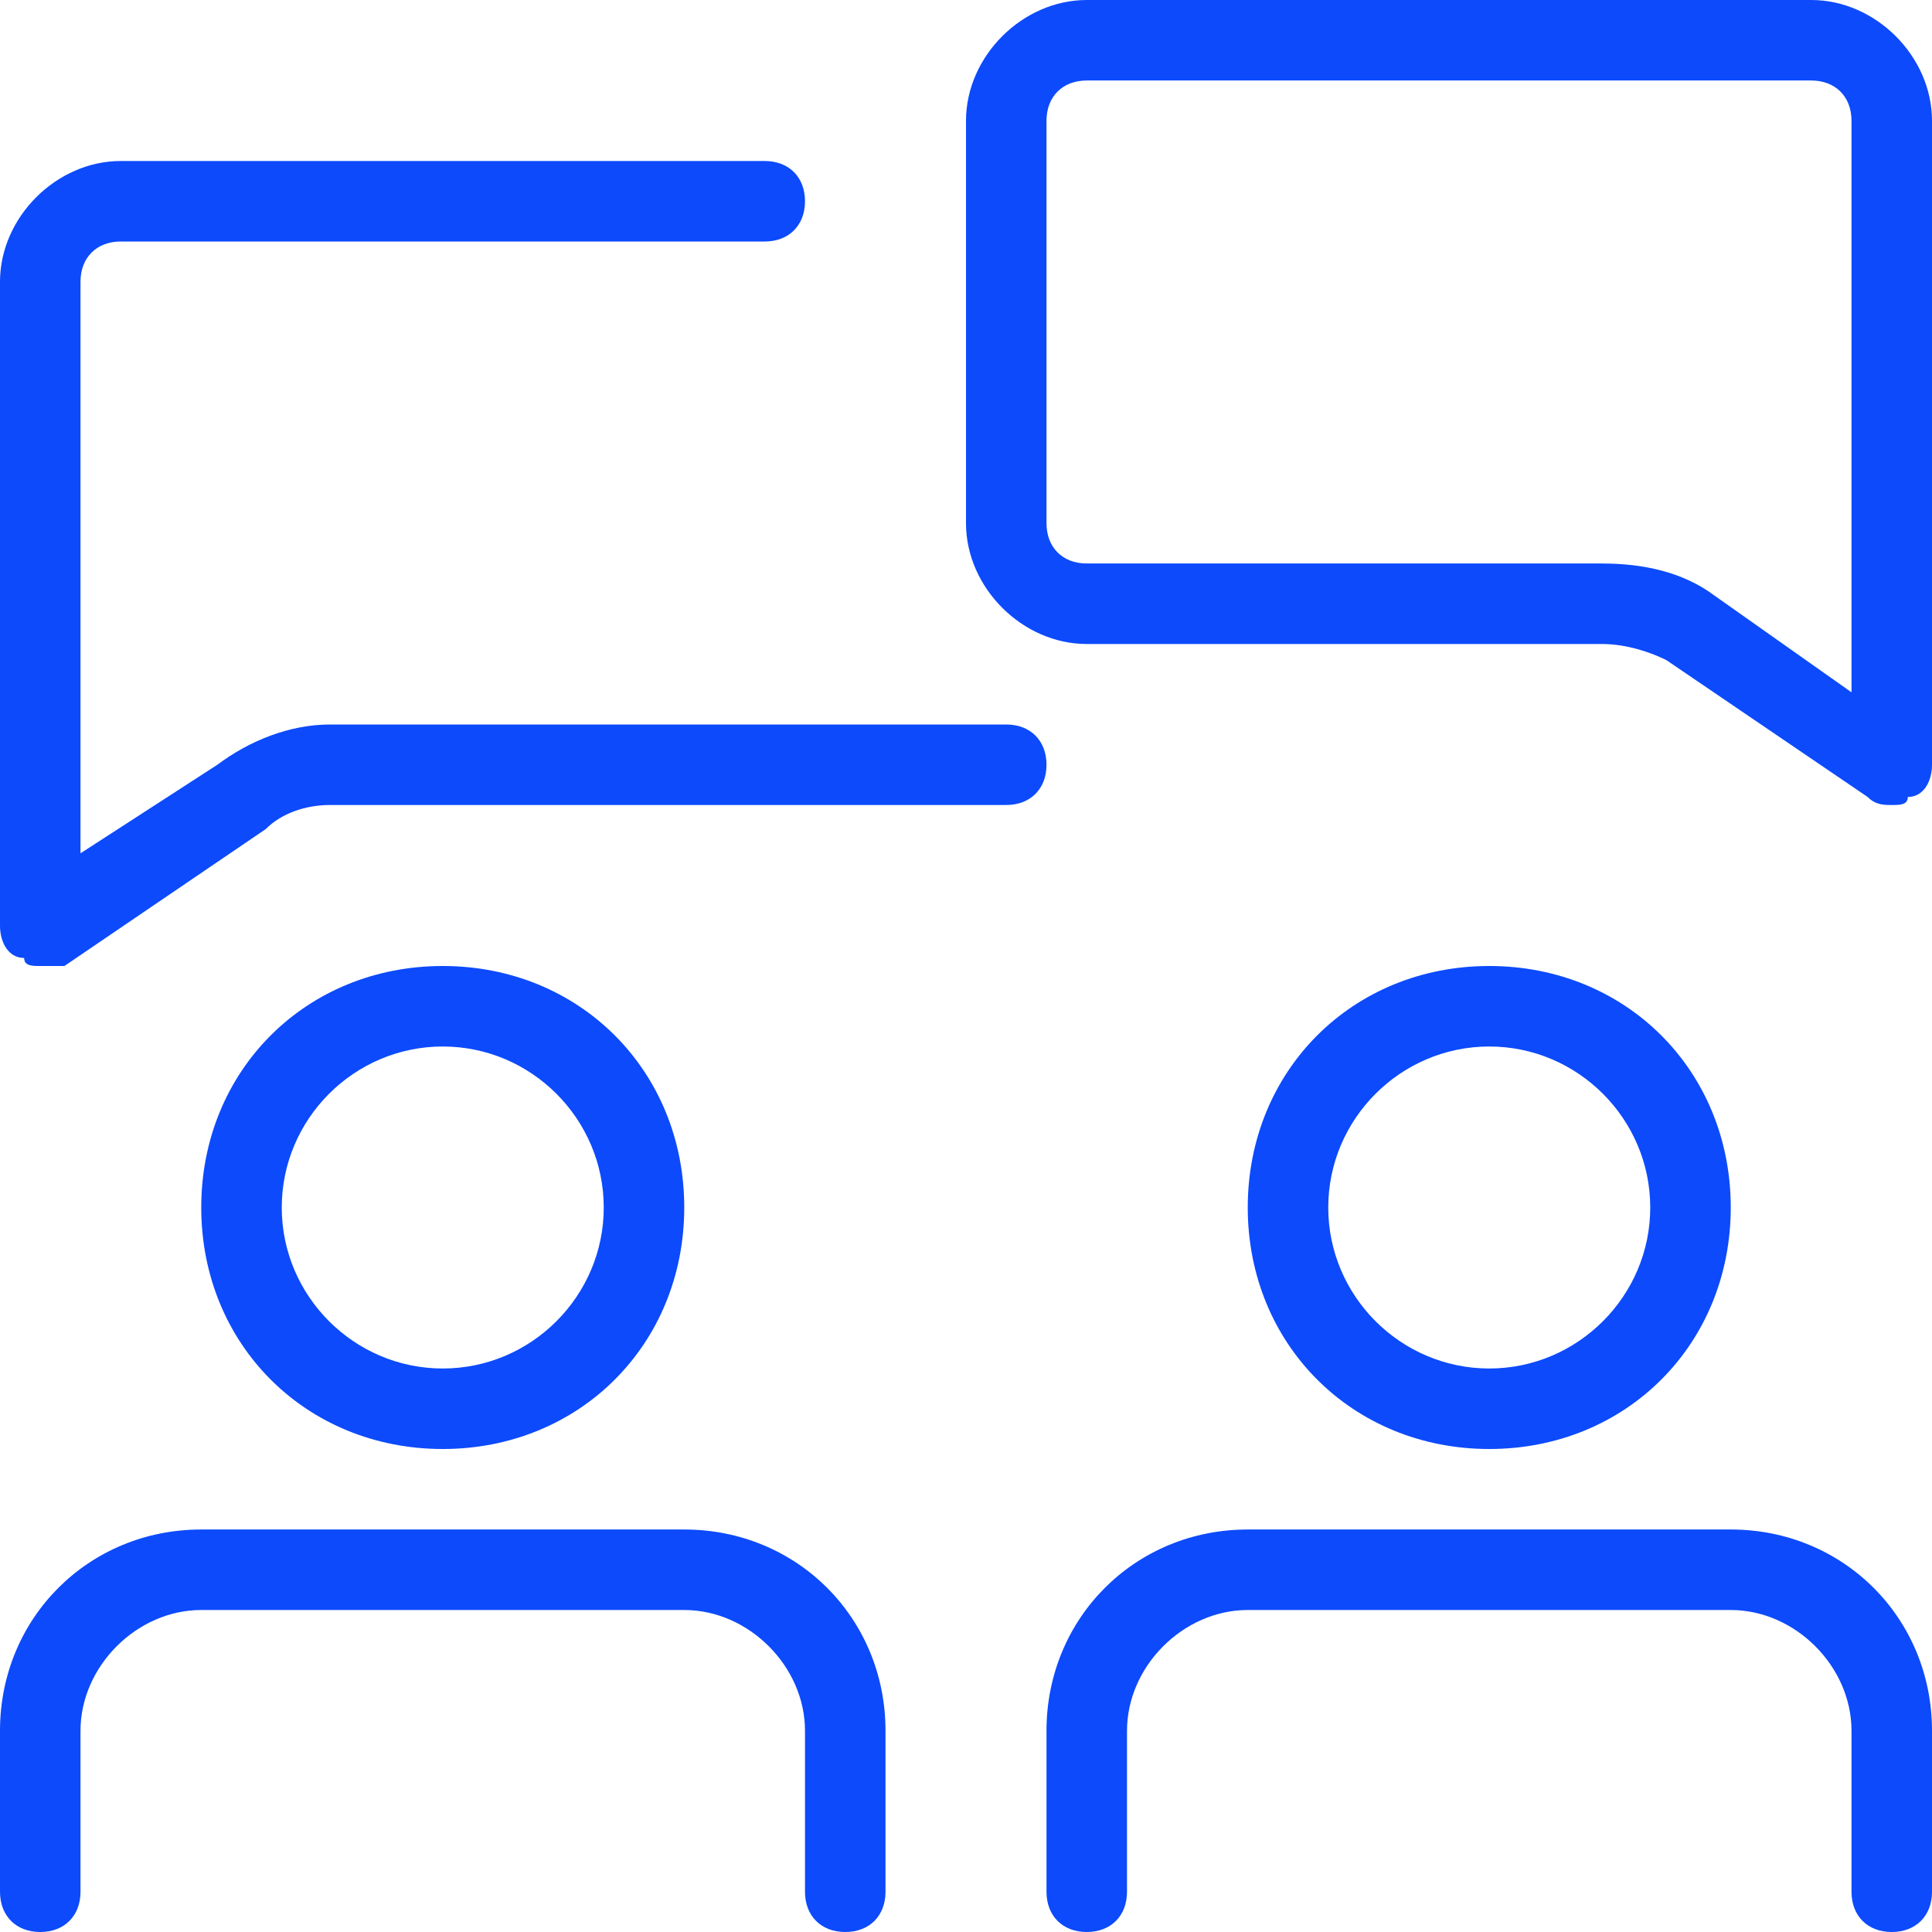
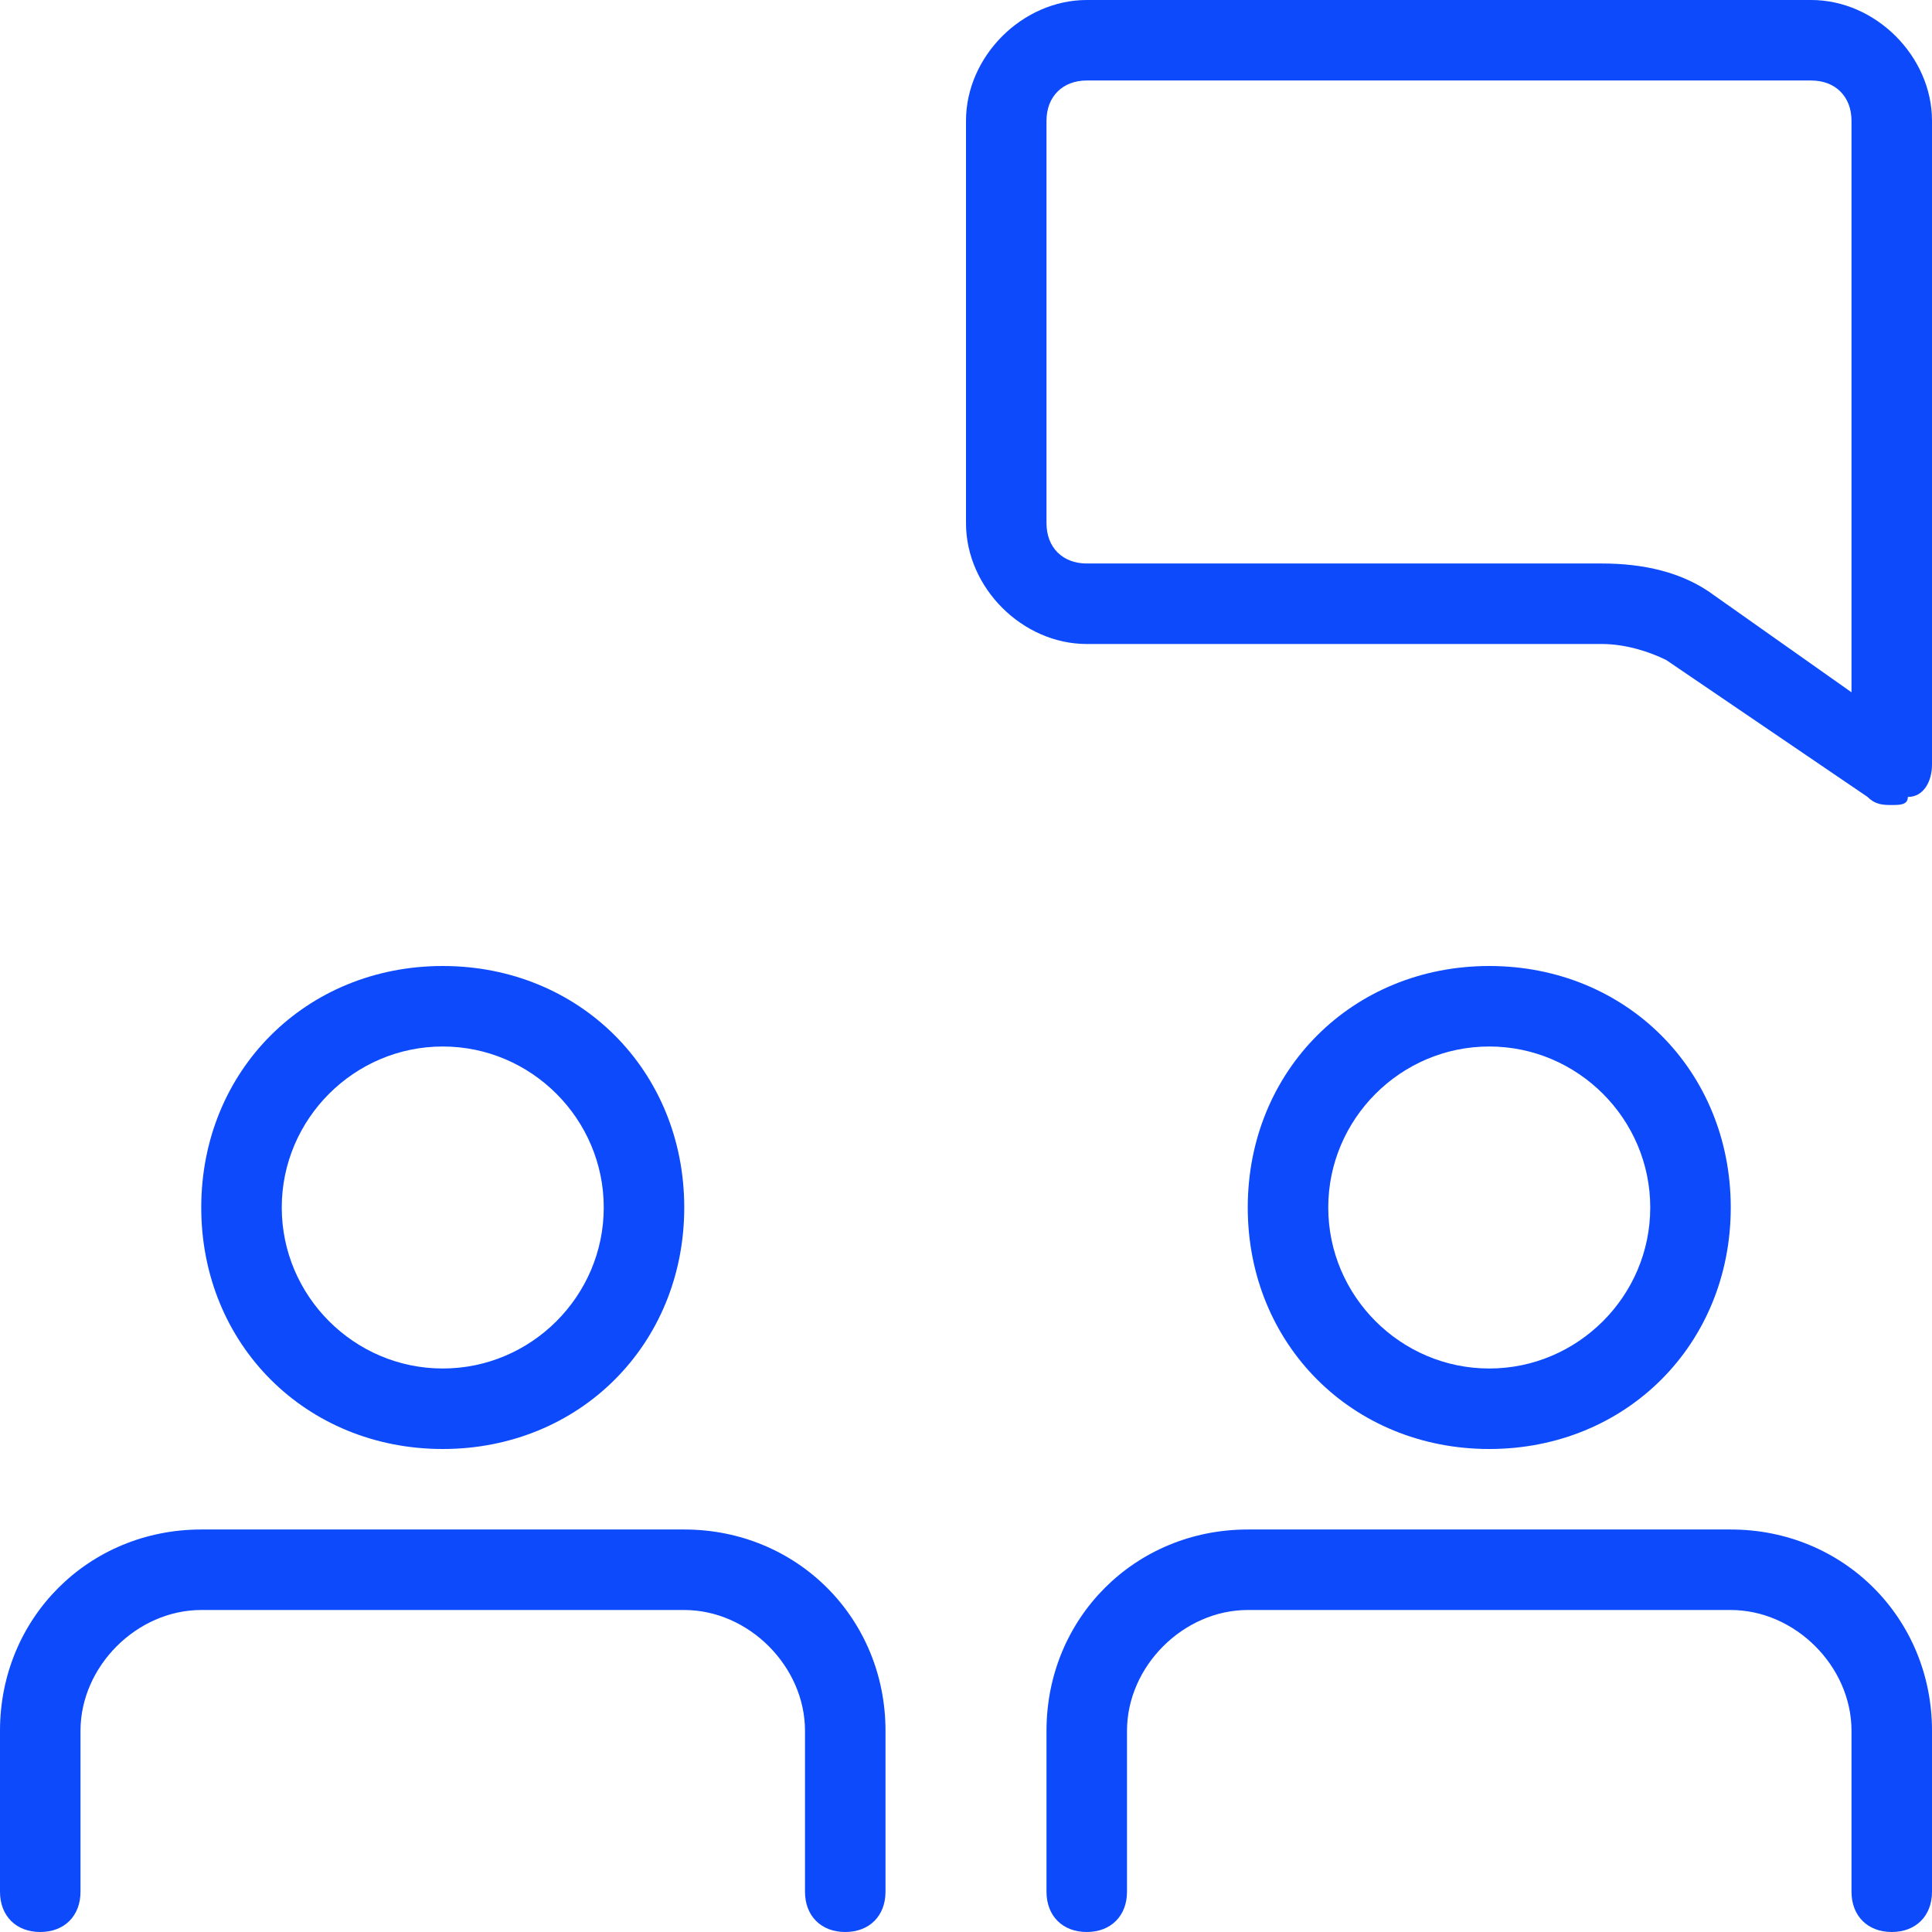
<svg xmlns="http://www.w3.org/2000/svg" width="512" height="512" viewBox="0 0 512 512" fill="none">
  <g clip-path="url(#clip0_606_49)">
    <path d="M501.333 213.333C499.2 213.333 497.067 213.333 494.933 211.2L441.6 174.933C437.333 172.8 430.933 170.667 424.533 170.667H288C270.933 170.667 256 155.733 256 138.667V32C256 14.933 270.933 0 288 0H480C497.067 0 512 14.933 512 32V202.667C512 206.933 509.867 211.2 505.6 211.2C505.6 213.333 503.467 213.333 501.333 213.333ZM288 21.333C281.6 21.333 277.333 25.6 277.333 32V138.667C277.333 145.067 281.6 149.333 288 149.333H424.533C435.2 149.333 445.867 151.467 454.4 157.867L490.667 183.467V32C490.667 25.6 486.4 21.333 480 21.333H288Z" fill="#0C4AFC" />
-     <path d="M10.667 256C8.533 256 6.4 256 6.4 253.867C2.133 253.867 0 249.6 0 245.333V74.667C0 57.6 14.933 42.667 32 42.667H202.667C209.067 42.667 213.333 46.933 213.333 53.333C213.333 59.733 209.067 64 202.667 64H32C25.6 64 21.333 68.267 21.333 74.667V226.133L57.6 202.667C66.133 196.267 76.8 192 87.467 192H266.667C273.067 192 277.333 196.267 277.333 202.667C277.333 209.067 273.067 213.333 266.667 213.333H87.467C81.067 213.333 74.667 215.467 70.4 219.733L17.067 256C14.933 256 12.8 256 10.667 256Z" fill="#0C4AFC" />
    <path d="M117.333 384C81.067 384 53.333 356.267 53.333 320C53.333 283.733 81.067 256 117.333 256C153.6 256 181.333 283.733 181.333 320C181.333 356.267 153.6 384 117.333 384ZM117.333 277.333C93.867 277.333 74.667 296.533 74.667 320C74.667 343.467 93.867 362.667 117.333 362.667C140.8 362.667 160 343.467 160 320C160 296.533 140.8 277.333 117.333 277.333Z" fill="#0C4AFC" />
    <path d="M224 512C217.6 512 213.333 507.733 213.333 501.333V458.667C213.333 441.6 198.4 426.667 181.333 426.667H53.333C36.267 426.667 21.333 441.6 21.333 458.667V501.333C21.333 507.733 17.067 512 10.667 512C4.267 512 0 507.733 0 501.333V458.667C0 428.8 23.467 405.333 53.333 405.333H181.333C211.2 405.333 234.667 428.8 234.667 458.667V501.333C234.667 507.733 230.4 512 224 512Z" fill="#0C4AFC" />
    <path d="M394.667 384C358.4 384 330.667 356.267 330.667 320C330.667 283.733 358.4 256 394.667 256C430.933 256 458.667 283.733 458.667 320C458.667 356.267 430.933 384 394.667 384ZM394.667 277.333C371.2 277.333 352 296.533 352 320C352 343.467 371.2 362.667 394.667 362.667C418.133 362.667 437.333 343.467 437.333 320C437.333 296.533 418.133 277.333 394.667 277.333Z" fill="#0C4AFC" />
    <path d="M501.333 512C494.933 512 490.667 507.733 490.667 501.333V458.667C490.667 441.6 475.733 426.667 458.667 426.667H330.667C313.6 426.667 298.667 441.6 298.667 458.667V501.333C298.667 507.733 294.4 512 288 512C281.6 512 277.333 507.733 277.333 501.333V458.667C277.333 428.8 300.8 405.333 330.667 405.333H458.667C488.533 405.333 512 428.8 512 458.667V501.333C512 507.733 507.733 512 501.333 512Z" fill="#0C4AFC" />
  </g>
  <defs>
    <clipPath id="clip0_606_49">
      <rect width="512" height="512" fill="white" />
    </clipPath>
  </defs>
</svg>